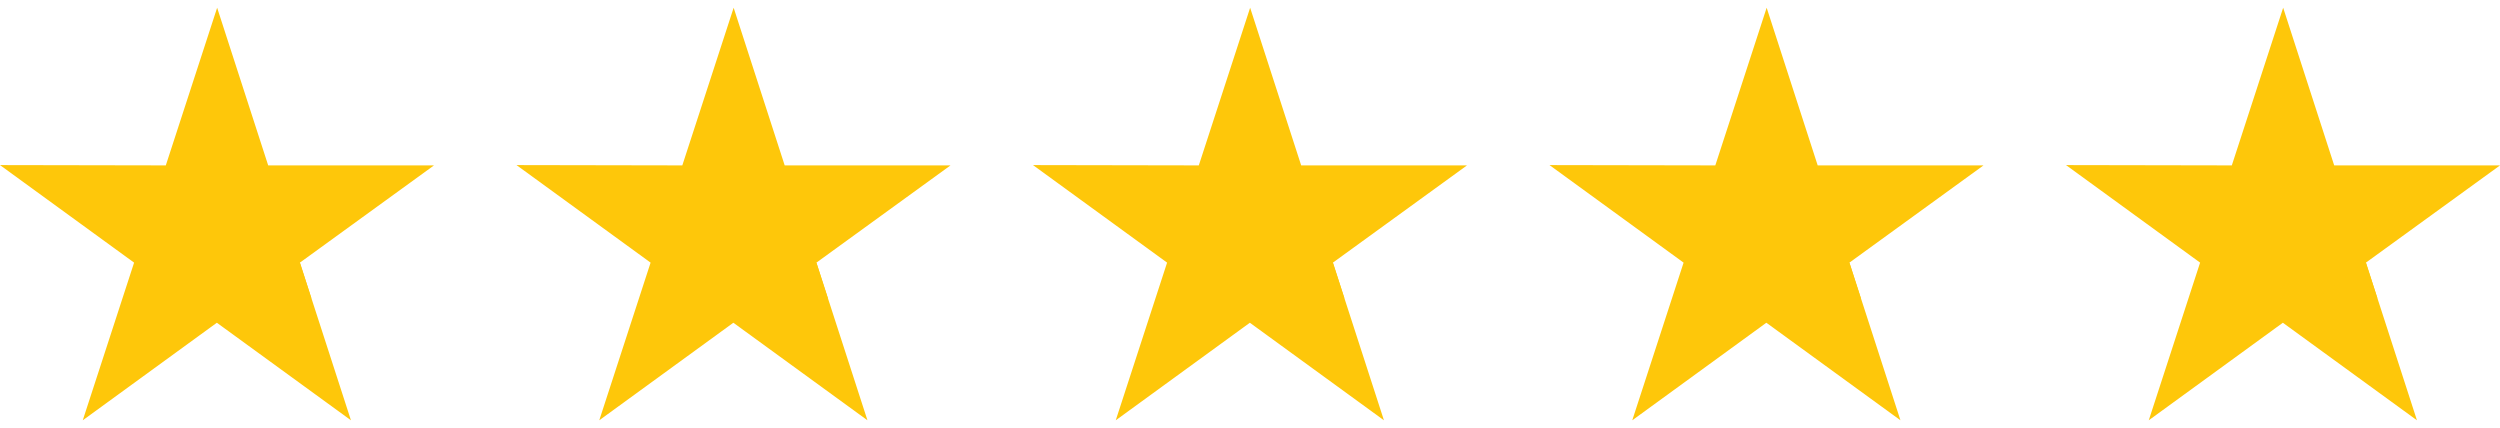
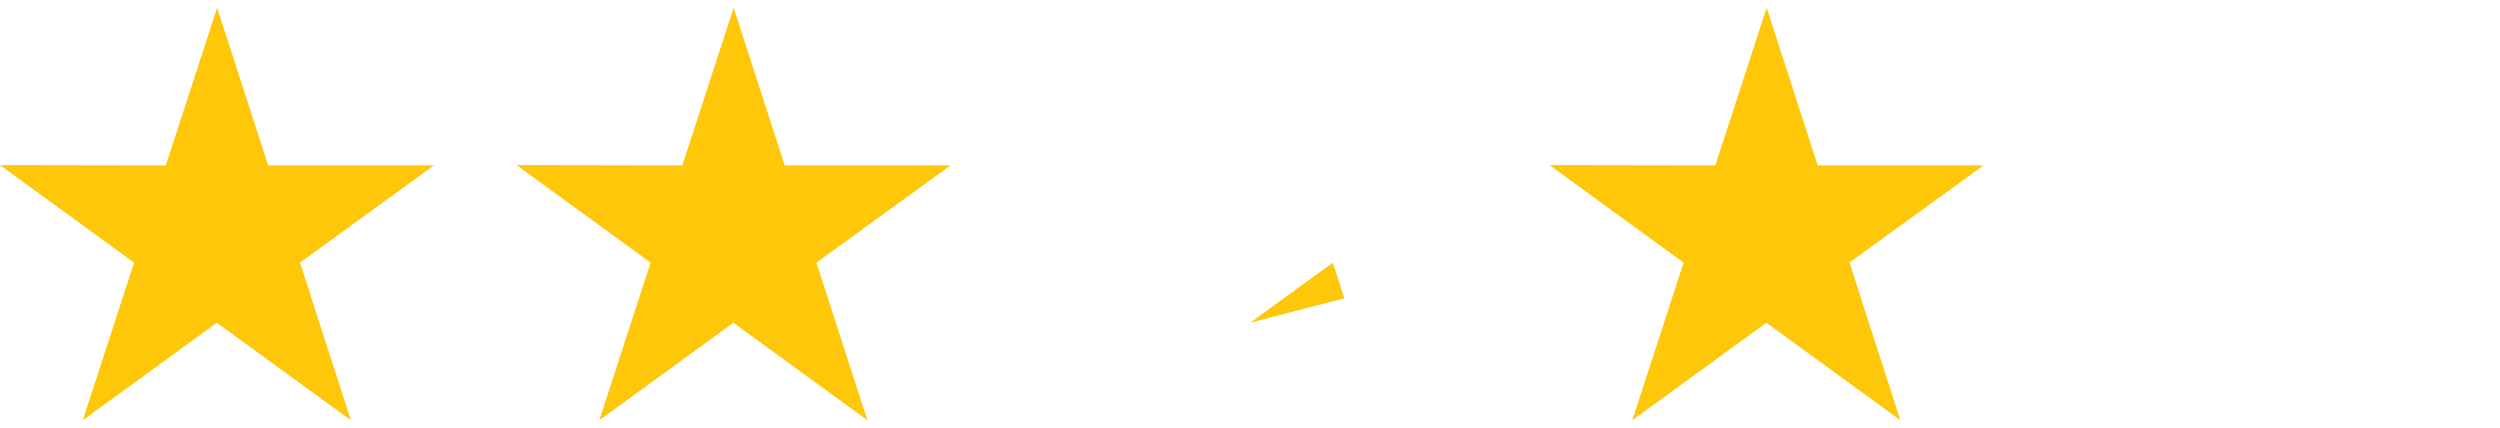
<svg xmlns="http://www.w3.org/2000/svg" width="146" height="25" viewBox="0 0 146 25" fill="none">
  <path d="M25.345 9.659H15.662L12.681 0.452L9.683 9.659L0 9.641L7.831 15.338L4.833 24.545L12.664 18.848L20.495 24.545L17.514 15.338L25.345 9.659Z" fill="#FEC70A" />
  <path d="M18.184 17.419L17.514 15.338L12.682 18.848L18.184 17.419Z" fill="#FEC70A" />
  <path d="M55.509 9.659H45.826L42.845 0.452L39.847 9.659L30.164 9.641L37.995 15.338L34.997 24.545L42.828 18.848L50.659 24.545L47.678 15.338L55.509 9.659Z" fill="#FEC70A" />
-   <path d="M48.349 17.419L47.678 15.338L42.846 18.848L48.349 17.419Z" fill="#FEC70A" />
-   <path d="M85.672 9.659H75.989L73.008 0.452L70.01 9.659L60.327 9.641L68.158 15.338L65.16 24.545L72.991 18.848L80.822 24.545L77.841 15.338L85.672 9.659Z" fill="#FEC70A" />
  <path d="M78.512 17.419L77.841 15.338L73.009 18.848L78.512 17.419Z" fill="#FEC70A" />
  <path d="M115.836 9.659H106.153L103.173 0.452L100.174 9.659L90.491 9.641L98.322 15.338L95.324 24.545L103.155 18.848L110.986 24.545L108.005 15.338L115.836 9.659Z" fill="#FEC70A" />
  <path d="M108.675 17.419L108.005 15.338L103.172 18.848L108.675 17.419Z" fill="#FEC70A" />
-   <path d="M146 9.659H136.317L133.337 0.452L130.338 9.659L120.655 9.641L128.486 15.338L125.488 24.545L133.319 18.848L141.15 24.545L138.169 15.338L146 9.659Z" fill="#FEC70A" />
-   <path d="M138.84 17.419L138.17 15.338L133.337 18.848L138.84 17.419Z" fill="#FEC70A" />
</svg>